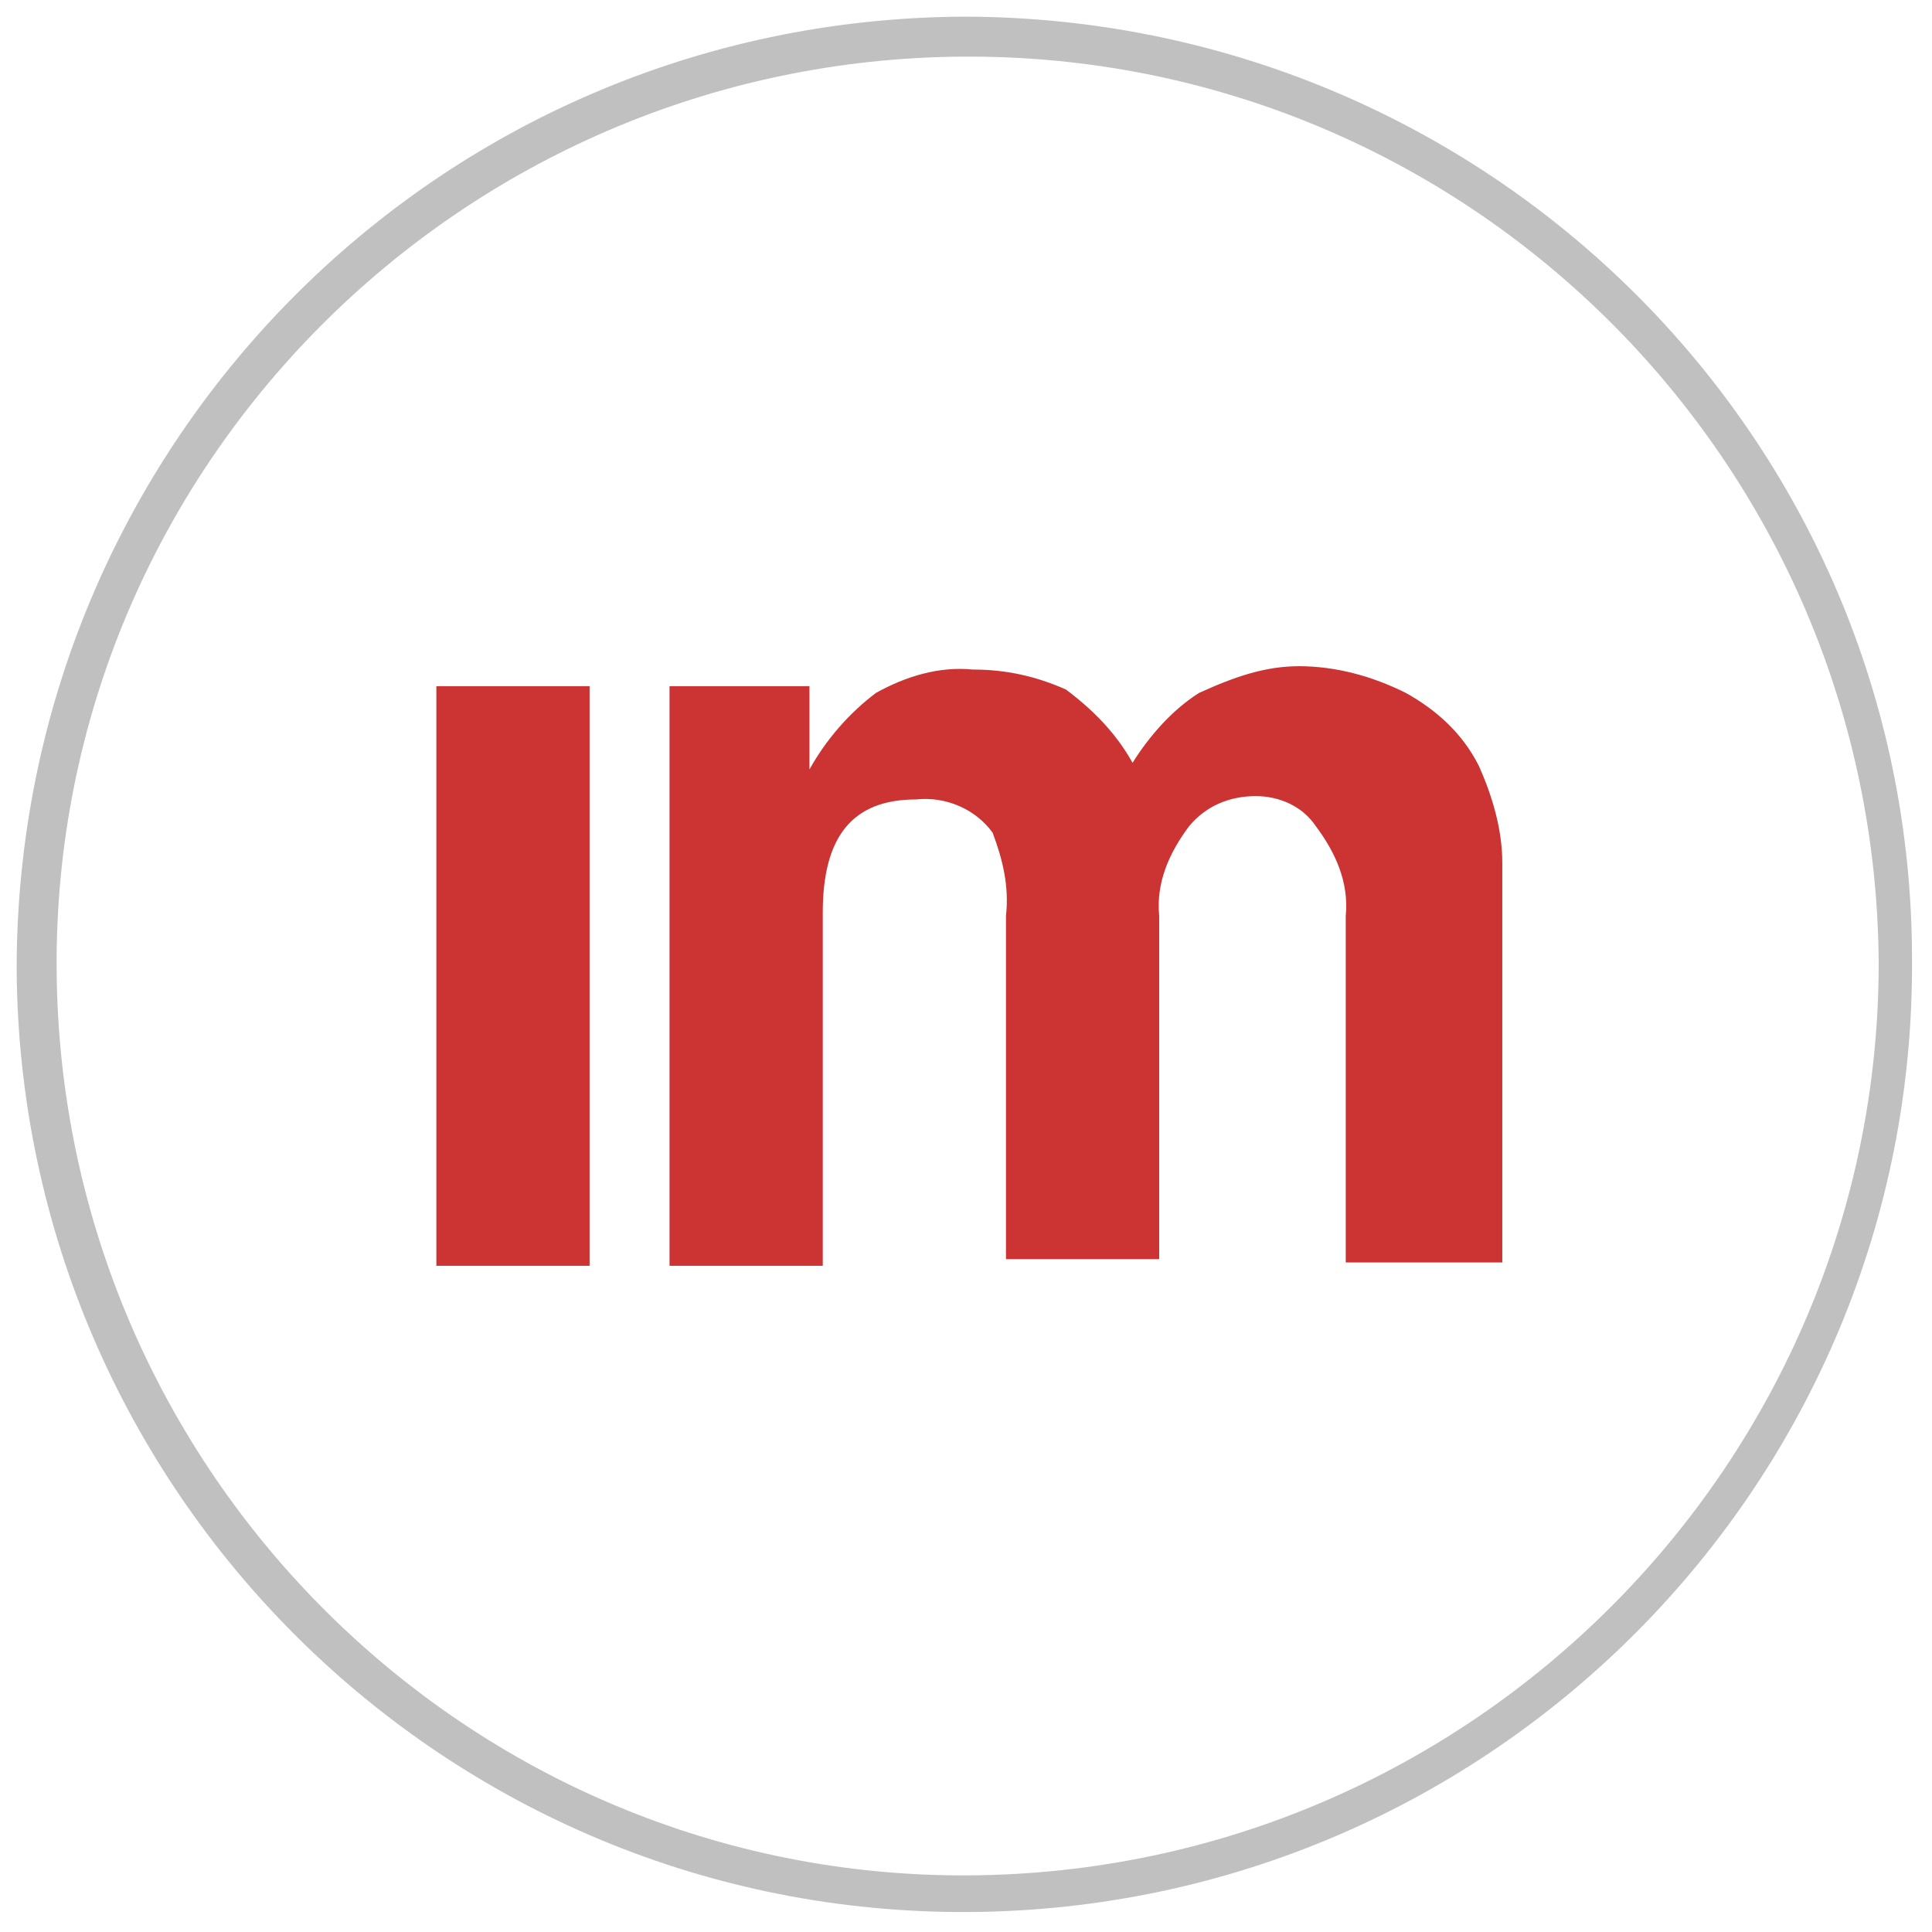
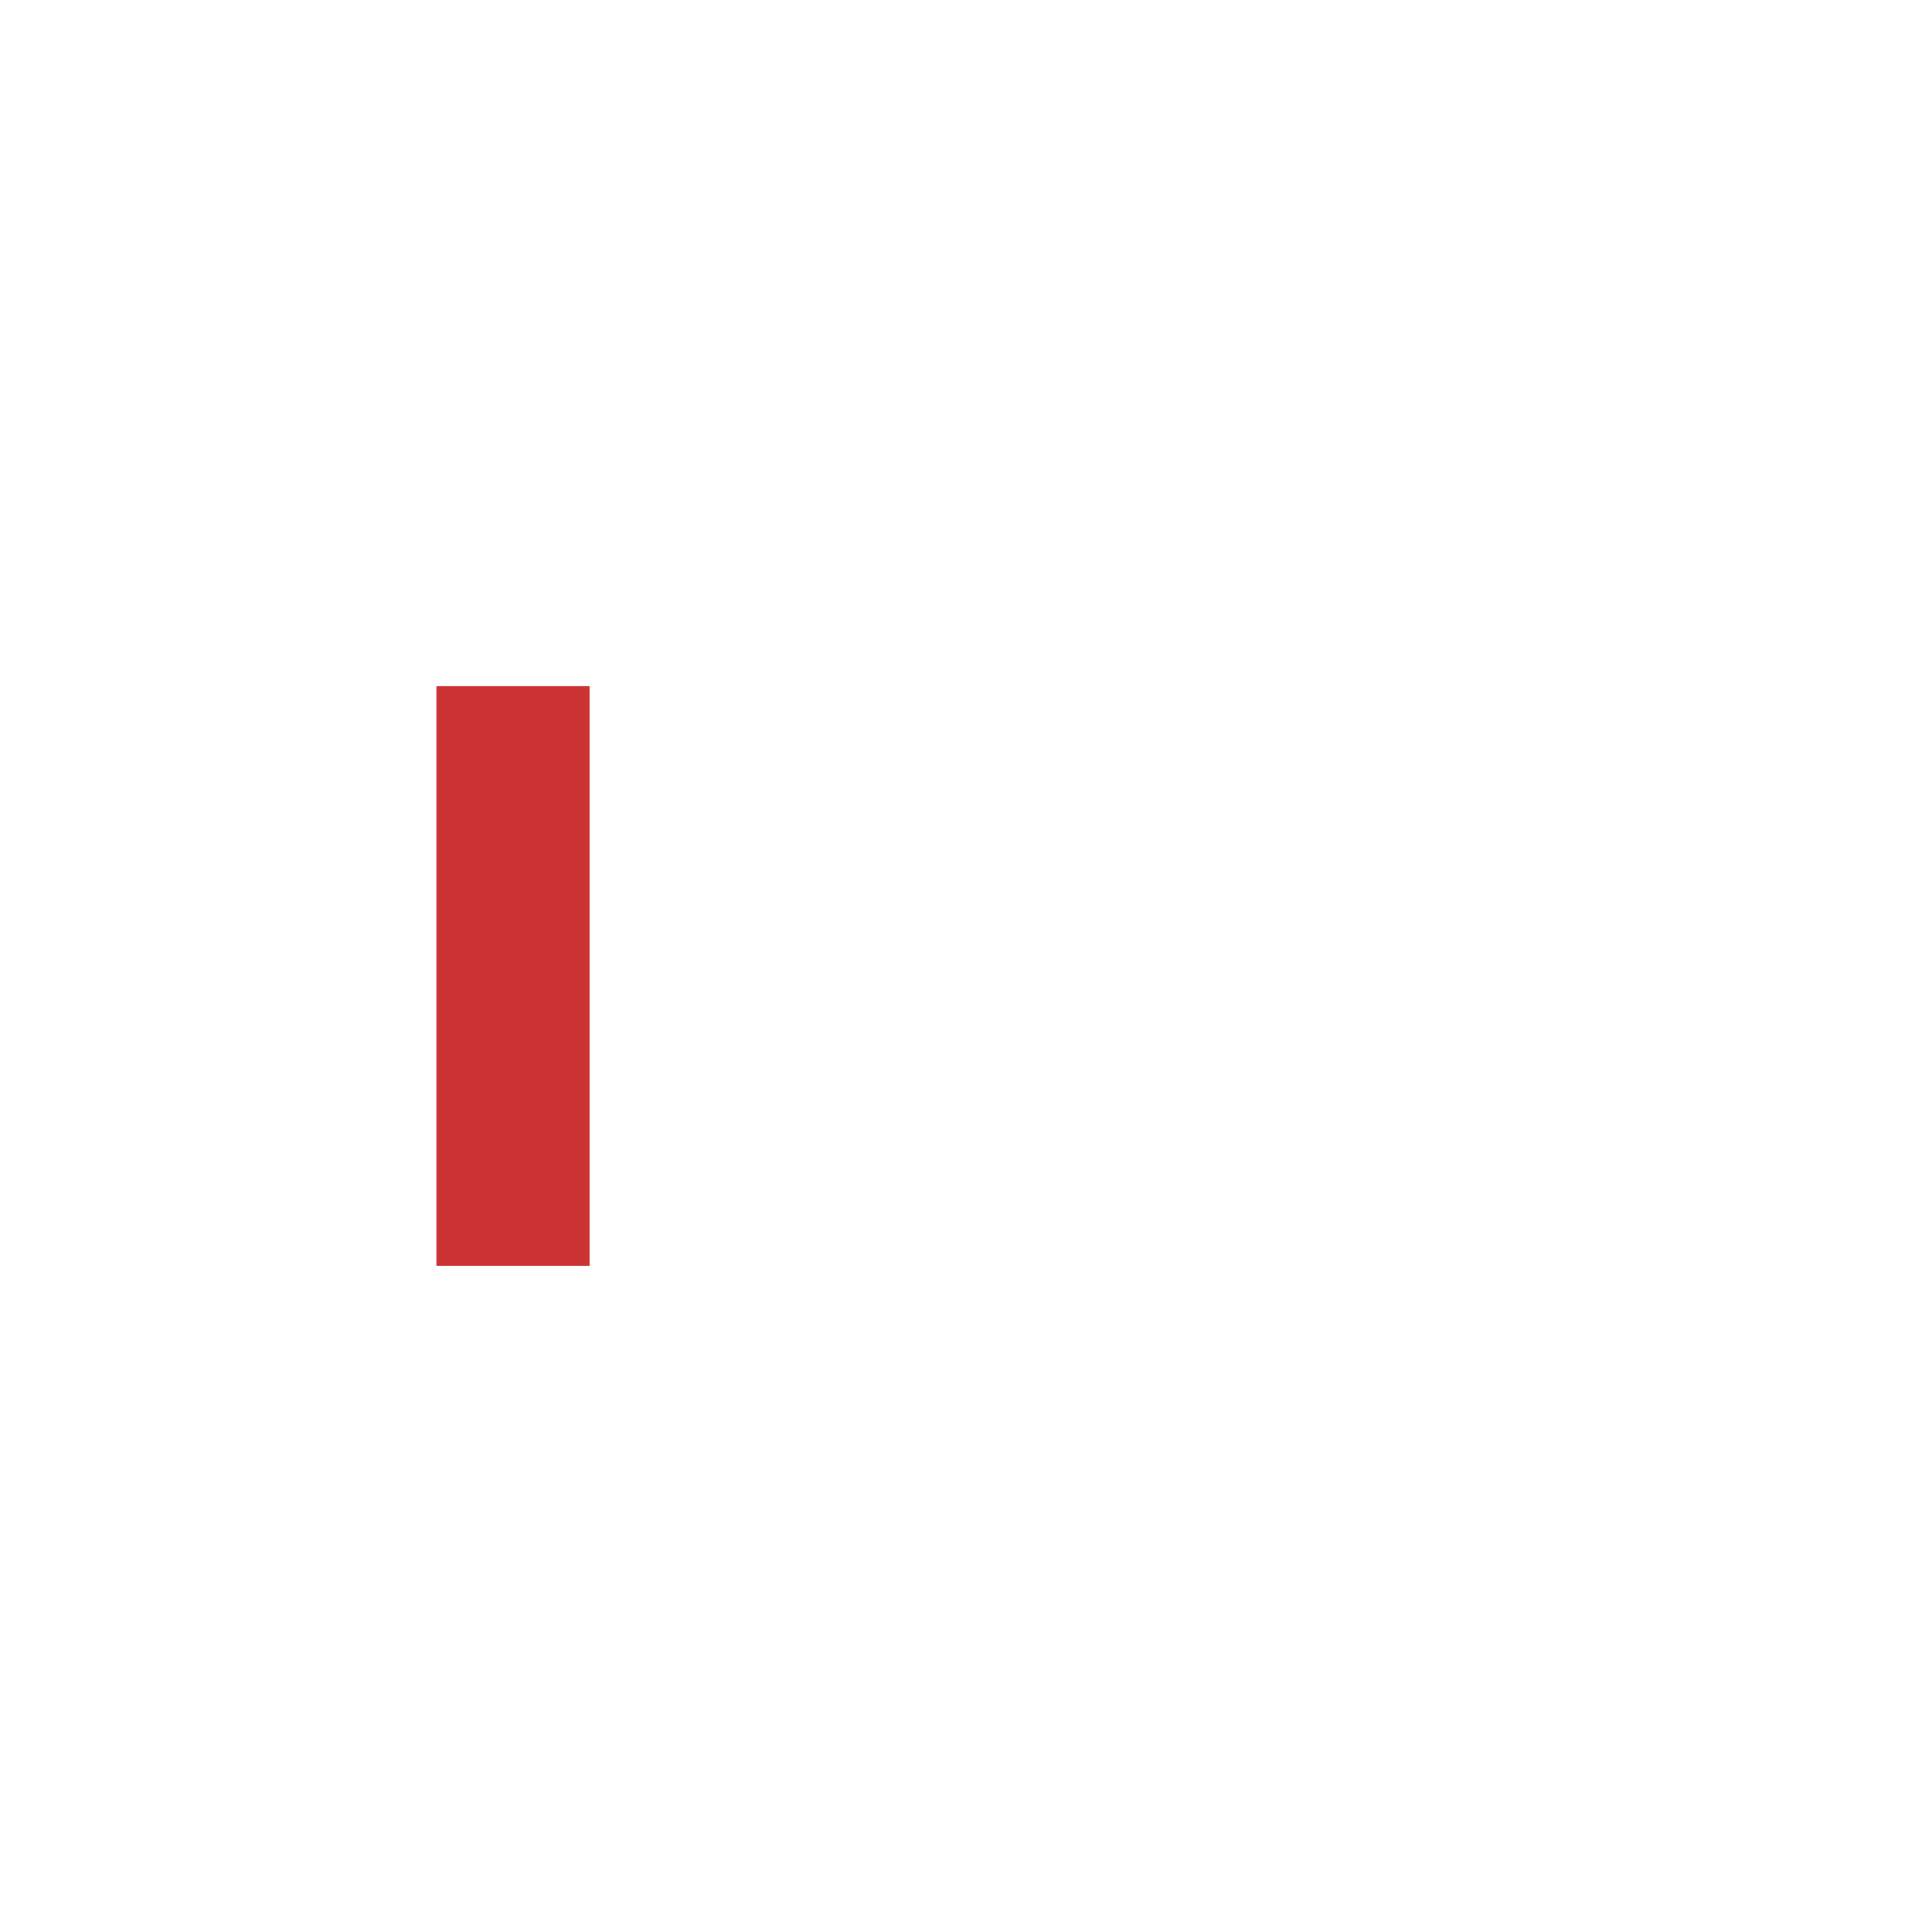
<svg xmlns="http://www.w3.org/2000/svg" version="1.1" id="Layer_1" x="0px" y="0px" viewBox="0 0 58 58" style="enable-background:new 0 0 58 58;" xml:space="preserve">
  <style type="text/css">
	.st0{fill:#C0C0C0;}
	.st1{fill:#CC3333;}
</style>
-   <path class="st0" d="M28.9,0.5C13.1,0.6,0.5,13.4,0.5,29.1c0.1,15.7,12.9,28.4,28.6,28.3c15.7-0.1,28.4-12.9,28.3-28.6  C57.4,13.1,44.6,0.5,28.9,0.5C28.9,0.5,28.9,0.5,28.9,0.5z M29.1,56.3C14.1,56.4,1.8,44.2,1.7,29.1C1.6,14.1,13.8,1.8,28.9,1.7  c15.1-0.1,27.4,12.1,27.5,27.2C56.4,43.9,44.2,56.2,29.1,56.3C29.1,56.3,29.1,56.3,29.1,56.3z" />
  <rect x="13.1" y="20.6" class="st1" width="4.6" height="17.4" />
-   <path class="st1" d="M40.4,37.9V27.5c0.1-1-0.3-1.9-0.9-2.7c-0.4-0.6-1.1-0.9-1.8-0.9c-0.8,0-1.5,0.3-2,0.9c-0.6,0.8-1,1.7-0.9,2.7  v10.3h-4.6V27.5c0.1-0.9-0.1-1.7-0.4-2.5c-0.5-0.7-1.4-1.1-2.3-1c-1.9,0-2.8,1.1-2.8,3.4V38h-4.6V20.6h4.2v1.7c0,0.3,0,0.6,0,0.9  c0,0,0,0,0-0.1c0.5-0.9,1.2-1.7,2-2.3c0.9-0.5,1.9-0.8,2.9-0.7c1,0,1.9,0.2,2.8,0.6c0.8,0.6,1.5,1.3,2,2.2c0.5-0.8,1.2-1.6,2-2.1  C37.1,20.3,38,20,39,20c1.1,0,2.2,0.3,3.2,0.8c0.9,0.5,1.7,1.2,2.2,2.2c0.4,0.9,0.7,1.9,0.7,2.9v12H40.4z" />
</svg>